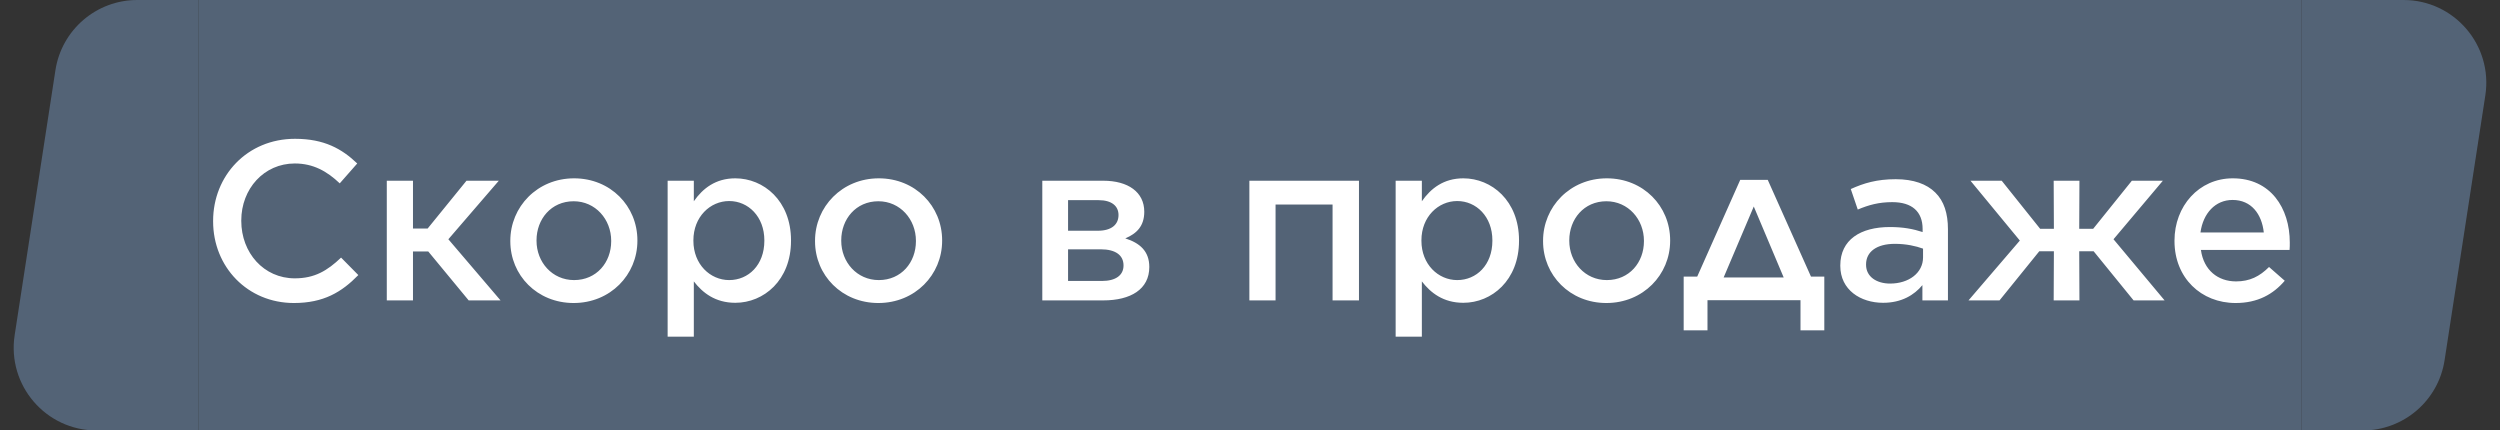
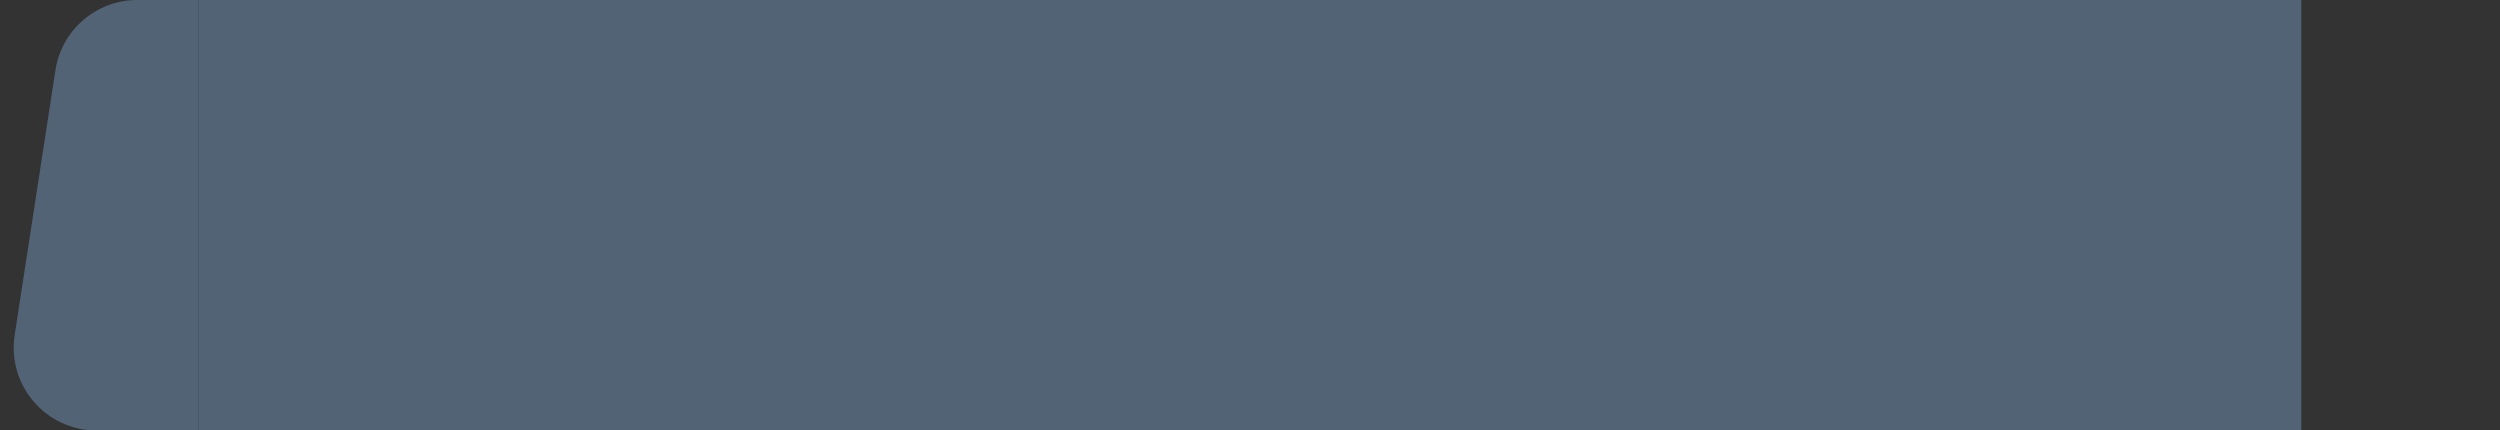
<svg xmlns="http://www.w3.org/2000/svg" width="151" height="26" viewBox="0 0 151 26" fill="none">
  <rect x="0" y="0" width="151" height="26" fill="#333333" stroke="none" />
  <path d="M3.348 4.24C3.723 1.801 5.822 0 8.29 0H12V26H5.828C2.764 26 0.42 23.268 0.886 20.24L3.348 4.24Z" fill="#536376" />
  <rect width="127" height="26" transform="translate(12)" fill="#536376" />
-   <path d="M17.752 18.302C14.956 18.302 12.872 16.126 12.872 13.37V13.343C12.872 10.613 14.929 8.384 17.818 8.384C19.585 8.384 20.653 8.991 21.577 9.874L20.521 11.075C19.756 10.349 18.926 9.874 17.805 9.874C15.945 9.874 14.573 11.404 14.573 13.317V13.343C14.573 15.269 15.932 16.812 17.805 16.812C19.005 16.812 19.77 16.35 20.601 15.559L21.643 16.614C20.64 17.643 19.546 18.302 17.752 18.302ZM24.944 10.916V13.805H25.828L28.176 10.916H30.128L27.081 14.451L30.233 18.144H28.308L25.868 15.19H24.944V18.144H23.362V10.916H24.944ZM34.648 18.302C32.445 18.302 30.823 16.627 30.823 14.57V14.543C30.823 12.486 32.458 10.771 34.674 10.771C36.877 10.771 38.499 12.446 38.499 14.517V14.543C38.499 16.601 36.864 18.302 34.648 18.302ZM34.674 16.917C36.033 16.917 36.916 15.849 36.916 14.57V14.543C36.916 13.251 35.967 12.156 34.648 12.156C33.289 12.156 32.406 13.238 32.406 14.517V14.543C32.406 15.836 33.355 16.917 34.674 16.917ZM40.325 20.333V10.916H41.907V12.156C42.448 11.378 43.226 10.771 44.413 10.771C46.115 10.771 47.777 12.117 47.777 14.517V14.543C47.777 16.931 46.128 18.289 44.413 18.289C43.2 18.289 42.435 17.682 41.907 16.997V20.333H40.325ZM44.044 16.917C45.205 16.917 46.167 16.007 46.167 14.543V14.517C46.167 13.079 45.191 12.143 44.044 12.143C42.897 12.143 41.881 13.093 41.881 14.517V14.543C41.881 15.968 42.897 16.917 44.044 16.917ZM53.053 18.302C50.851 18.302 49.228 16.627 49.228 14.57V14.543C49.228 12.486 50.864 10.771 53.08 10.771C55.282 10.771 56.905 12.446 56.905 14.517V14.543C56.905 16.601 55.269 18.302 53.053 18.302ZM53.08 16.917C54.438 16.917 55.322 15.849 55.322 14.57V14.543C55.322 13.251 54.372 12.156 53.053 12.156C51.695 12.156 50.811 13.238 50.811 14.517V14.543C50.811 15.836 51.761 16.917 53.08 16.917ZM62.955 18.144V10.916H66.635C68.138 10.916 69.114 11.602 69.114 12.789C69.114 13.66 68.653 14.108 67.967 14.398C68.837 14.675 69.418 15.163 69.418 16.126C69.418 17.471 68.297 18.144 66.635 18.144H62.955ZM67.558 12.987C67.558 12.446 67.149 12.09 66.358 12.09H64.511V13.937H66.305C67.149 13.937 67.558 13.554 67.558 12.987ZM67.861 16.034C67.861 15.427 67.4 15.058 66.477 15.058H64.511V16.97H66.556C67.387 16.97 67.861 16.627 67.861 16.034ZM75.462 18.144V10.916H82.082V18.144H80.487V12.354H77.044V18.144H75.462ZM84.297 20.333V10.916H85.88V12.156C86.421 11.378 87.199 10.771 88.386 10.771C90.087 10.771 91.749 12.117 91.749 14.517V14.543C91.749 16.931 90.1 18.289 88.386 18.289C87.172 18.289 86.408 17.682 85.88 16.997V20.333H84.297ZM88.017 16.917C89.177 16.917 90.14 16.007 90.14 14.543V14.517C90.14 13.079 89.164 12.143 88.017 12.143C86.869 12.143 85.854 13.093 85.854 14.517V14.543C85.854 15.968 86.869 16.917 88.017 16.917ZM97.026 18.302C94.823 18.302 93.201 16.627 93.201 14.57V14.543C93.201 12.486 94.837 10.771 97.052 10.771C99.255 10.771 100.877 12.446 100.877 14.517V14.543C100.877 16.601 99.242 18.302 97.026 18.302ZM97.052 16.917C98.411 16.917 99.294 15.849 99.294 14.57V14.543C99.294 13.251 98.345 12.156 97.026 12.156C95.667 12.156 94.784 13.238 94.784 14.517V14.543C94.784 15.836 95.733 16.917 97.052 16.917ZM105.11 10.864H106.772L109.383 16.706H110.188V19.951H108.75V18.131H103.132V19.951H101.694V16.706H102.512L105.11 10.864ZM105.928 12.473L104.108 16.759H107.735L105.928 12.473ZM113.739 18.289C112.38 18.289 111.154 17.511 111.154 16.06V16.034C111.154 14.477 112.38 13.713 114.148 13.713C114.965 13.713 115.559 13.831 116.126 14.016V13.831C116.126 12.776 115.48 12.209 114.293 12.209C113.475 12.209 112.868 12.38 112.209 12.657L111.787 11.418C112.578 11.061 113.356 10.824 114.504 10.824C115.572 10.824 116.377 11.114 116.891 11.629C117.419 12.143 117.656 12.895 117.656 13.844V18.144H116.113V17.221C115.625 17.814 114.86 18.289 113.739 18.289ZM114.161 17.128C115.295 17.128 116.152 16.482 116.152 15.546V15.018C115.717 14.86 115.137 14.728 114.451 14.728C113.356 14.728 112.71 15.203 112.71 15.968V15.994C112.71 16.72 113.356 17.128 114.161 17.128ZM125.598 10.916L125.585 13.818H126.429L128.764 10.916H130.637L127.656 14.451L130.742 18.144H128.869L126.456 15.177H125.585L125.598 18.144H124.042L124.055 15.177H123.172L120.771 18.144H118.898L121.998 14.53L119.017 10.916H120.903L123.224 13.818H124.055L124.042 10.916H125.598ZM135.032 18.302C132.948 18.302 131.339 16.786 131.339 14.557V14.53C131.339 12.46 132.803 10.771 134.86 10.771C137.142 10.771 138.303 12.565 138.303 14.649C138.303 14.794 138.303 14.939 138.29 15.097H132.935C133.106 16.324 133.964 16.997 135.058 16.997C135.889 16.997 136.483 16.693 137.05 16.126L137.999 16.957C137.3 17.775 136.364 18.302 135.032 18.302ZM132.908 14.042H136.733C136.615 12.934 135.982 12.077 134.847 12.077C133.805 12.077 133.067 12.882 132.908 14.042Z" fill="white" />
-   <path d="M147.652 21.76C147.277 24.199 145.178 26 142.71 26H139V0H145.172C148.236 0 150.58 2.731 150.114 5.76L147.652 21.76Z" fill="#536376" />
</svg>